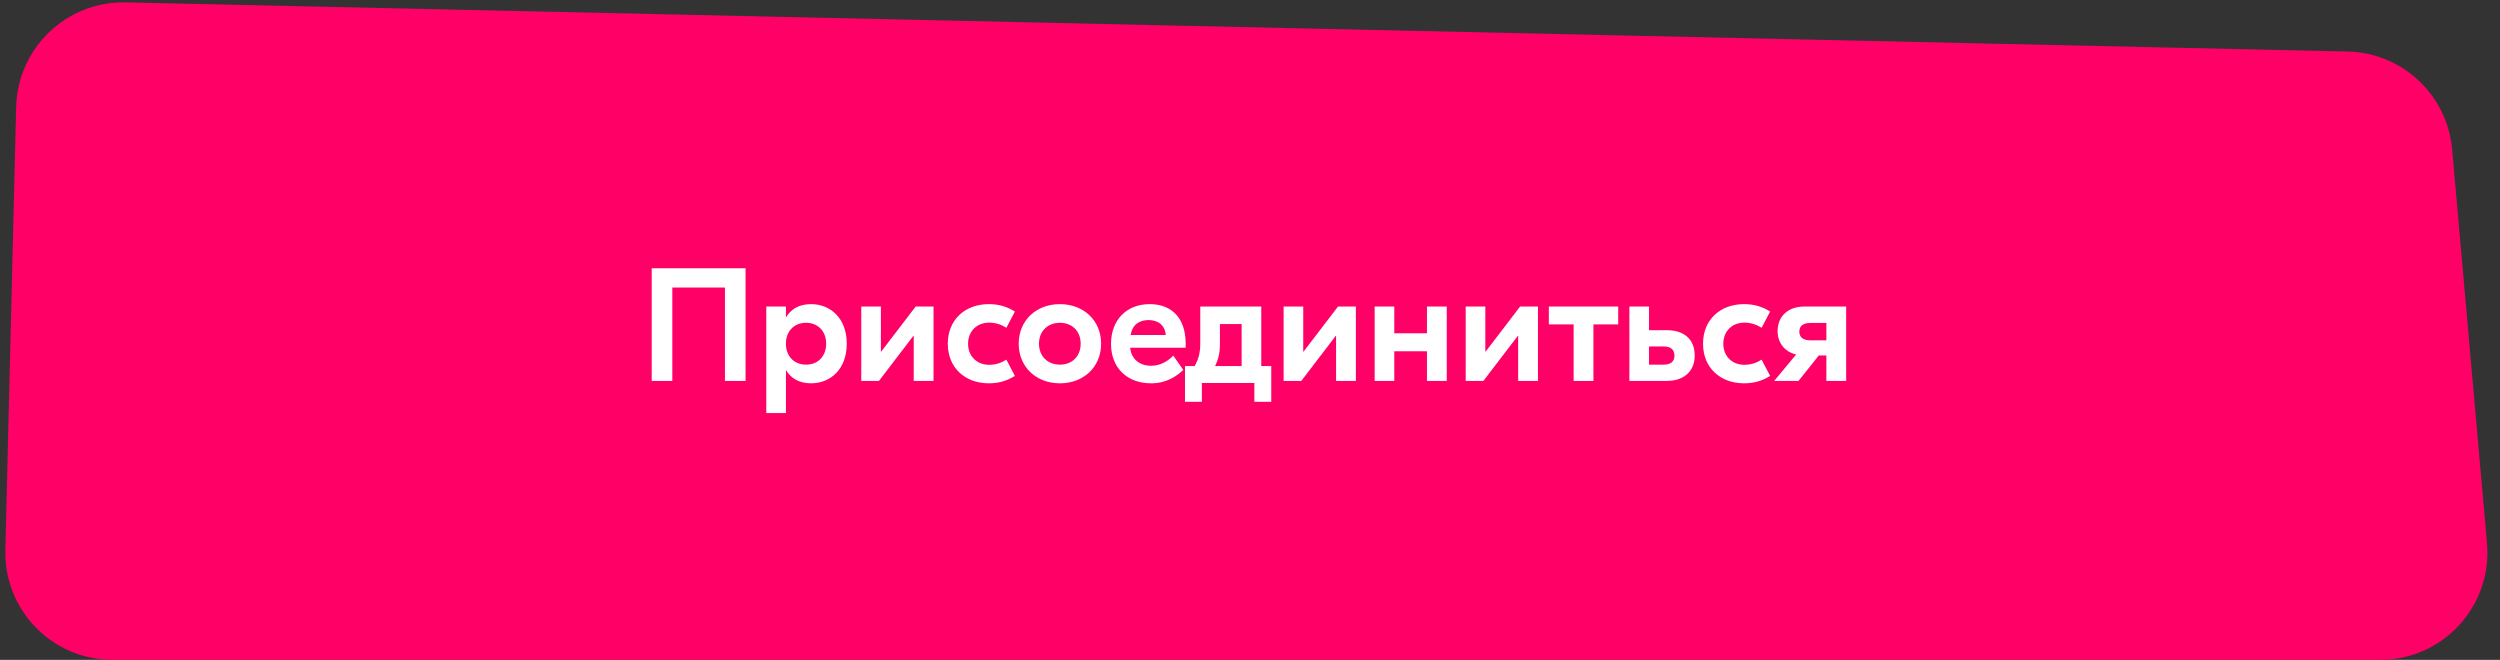
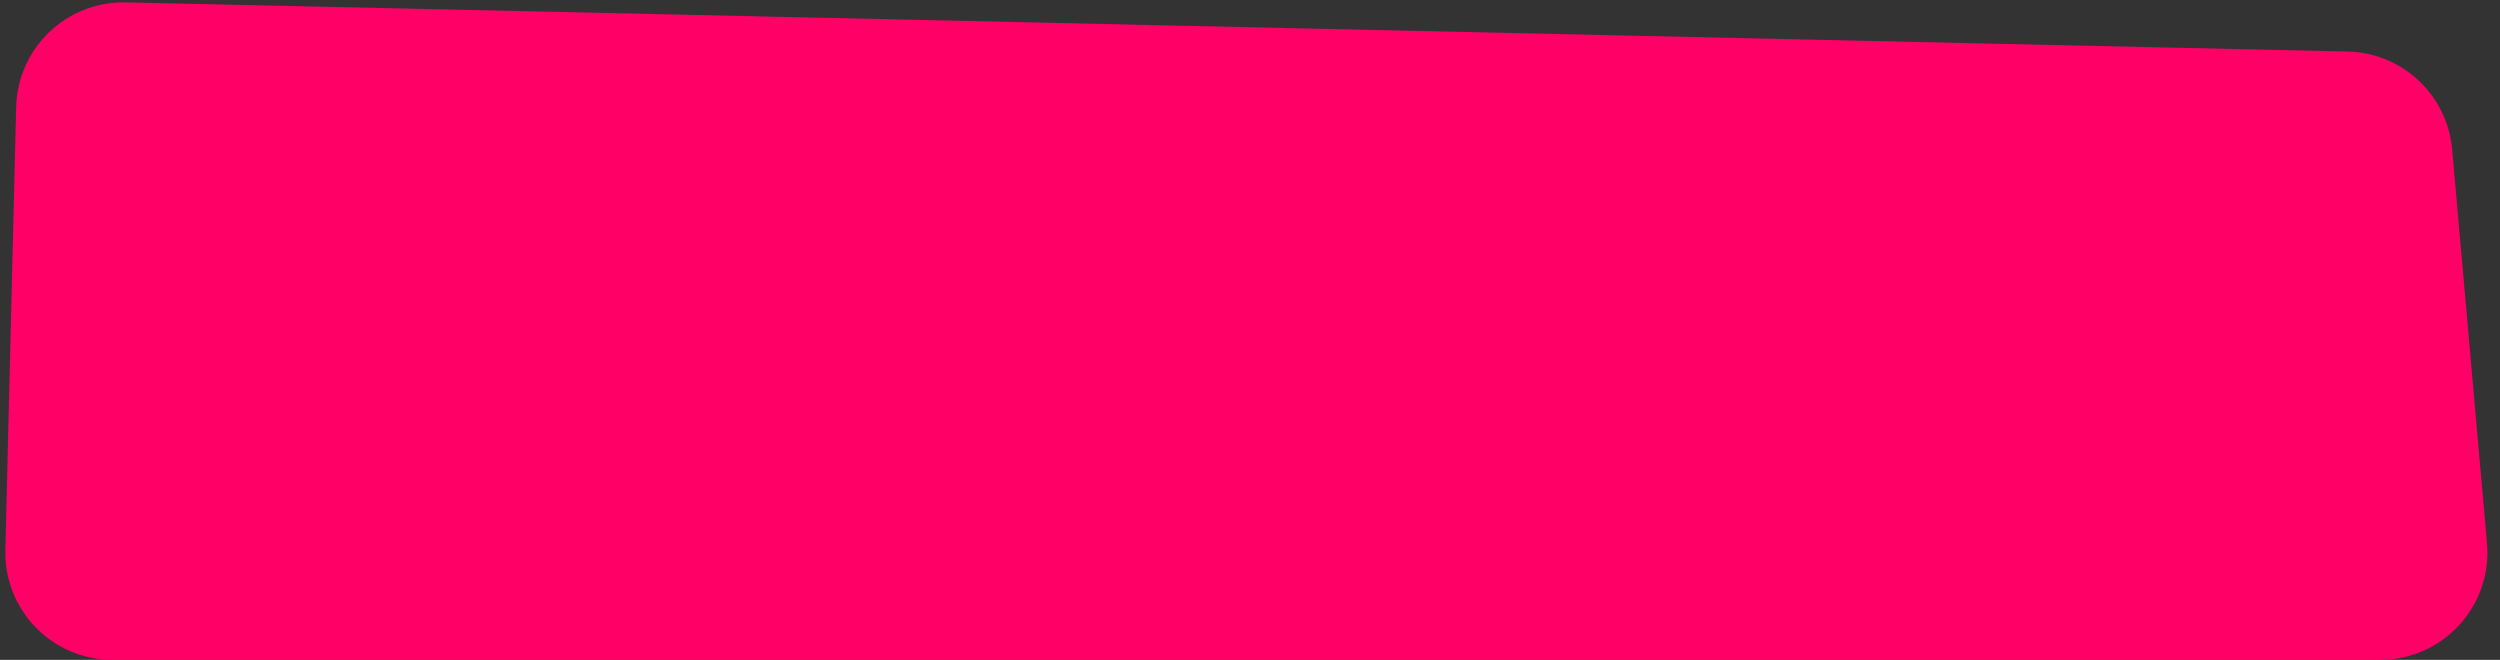
<svg xmlns="http://www.w3.org/2000/svg" width="466" height="123" viewBox="0 0 466 123" fill="none">
  <rect x="0" y="0" width="466" height="123" fill="#333333" stroke="none" />
  <path d="M3.013 19.949C3.282 8.924 12.425 0.197 23.45 0.441L437.599 9.604C447.789 9.829 456.18 17.683 457.078 27.836L463.574 101.237C464.609 112.933 455.393 123 443.652 123H20.994C9.757 123 0.726 113.746 1 102.512L3.013 19.949Z" fill="#FF0067" />
-   <path d="M138.97 50V71H135.13V53.6H125.32V71H121.48V50H138.97ZM142.836 77V57.14H146.496V59.09H146.556C147.426 57.65 148.926 56.69 151.176 56.69C154.806 56.69 157.836 59.33 157.836 64.07C157.836 68.81 154.806 71.45 151.176 71.45C148.926 71.45 147.426 70.49 146.556 69.05H146.496V77H142.836ZM150.246 67.97C152.466 67.97 153.996 66.41 153.996 64.07C153.996 61.73 152.466 60.17 150.246 60.17C148.026 60.17 146.496 61.73 146.496 64.07C146.496 66.41 148.026 67.97 150.246 67.97ZM160.538 71V57.14H164.198V65.54H164.258L170.678 57.14H174.008V71H170.318V62.6H170.258L163.838 71H160.538ZM184.318 71.45C179.848 71.45 176.668 68.51 176.668 64.07C176.668 59.63 179.848 56.69 184.318 56.69C186.208 56.69 187.738 57.17 189.178 58.07L187.588 61.1C186.688 60.53 185.638 60.14 184.378 60.14C182.098 60.14 180.448 61.73 180.448 64.07C180.448 66.41 182.098 68 184.378 68C185.638 68 186.688 67.61 187.588 67.04L189.178 70.07C187.738 70.97 186.208 71.45 184.318 71.45ZM197.568 56.69C201.978 56.69 205.248 59.72 205.248 64.07C205.248 68.42 201.978 71.45 197.568 71.45C193.158 71.45 189.888 68.42 189.888 64.07C189.888 59.72 193.158 56.69 197.568 56.69ZM197.568 60.17C195.318 60.17 193.668 61.7 193.668 64.07C193.668 66.44 195.318 67.97 197.568 67.97C199.818 67.97 201.438 66.44 201.438 64.07C201.438 61.7 199.818 60.17 197.568 60.17ZM214.293 56.69C218.493 56.69 221.013 59.36 221.013 64.1V64.82H210.663C210.873 66.95 212.433 68.18 214.563 68.18C216.543 68.18 217.923 67.07 218.703 66.29L220.563 68.96C219.333 70.1 217.473 71.45 214.563 71.45C210.033 71.45 207.093 68.51 207.093 64.1C207.093 59.69 209.943 56.69 214.293 56.69ZM214.113 59.66C212.343 59.66 211.053 60.53 210.753 62.45H217.293C217.173 60.68 215.913 59.66 214.113 59.66ZM235.101 68.24H236.961V74.9H233.811V71.39H224.031V74.9H220.881V68.24H222.681C223.371 67.01 223.731 65.81 223.731 64.07V57.14H227.391H233.601H235.101V68.24ZM227.391 64.22C227.391 65.9 227.061 67.07 226.491 68.24H231.441V60.41H227.391V64.22ZM239.265 71V57.14H242.925V65.54H242.985L249.405 57.14H252.735V71H249.045V62.6H248.985L242.565 71H239.265ZM265.985 57.14H269.675V71H265.985V65.48H259.895V71H256.235V57.14H259.895V62.12H265.985V57.14ZM273.205 71V57.14H276.865V65.54H276.925L283.345 57.14H286.675V71H282.985V62.6H282.925L276.505 71H273.205ZM301.635 57.14V60.47H297.015V71H293.325V60.47H288.705V57.14H301.635ZM310.737 61.55C313.887 61.55 315.897 63.23 315.897 66.26C315.897 69.2 313.887 71 310.737 71H303.717V57.14H307.377V61.55H310.737ZM310.137 67.97C311.397 67.97 312.117 67.4 312.117 66.29C312.117 65.15 311.397 64.58 310.137 64.58H307.377V67.97H310.137ZM325.094 71.45C320.624 71.45 317.444 68.51 317.444 64.07C317.444 59.63 320.624 56.69 325.094 56.69C326.984 56.69 328.514 57.17 329.954 58.07L328.364 61.1C327.464 60.53 326.414 60.14 325.154 60.14C322.874 60.14 321.224 61.73 321.224 64.07C321.224 66.41 322.874 68 325.154 68C326.414 68 327.464 67.61 328.364 67.04L329.954 70.07C328.514 70.97 326.984 71.45 325.094 71.45ZM336.325 57.14H344.125V71H340.435V66.26H339.025L335.245 71H330.715L334.795 66.08C332.575 65.54 331.345 63.83 331.345 61.73C331.345 58.97 333.265 57.14 336.325 57.14ZM337.435 63.44H340.435V60.2H337.435C336.055 60.2 335.395 60.8 335.395 61.82C335.395 62.81 336.055 63.44 337.435 63.44Z" fill="white" />
</svg>